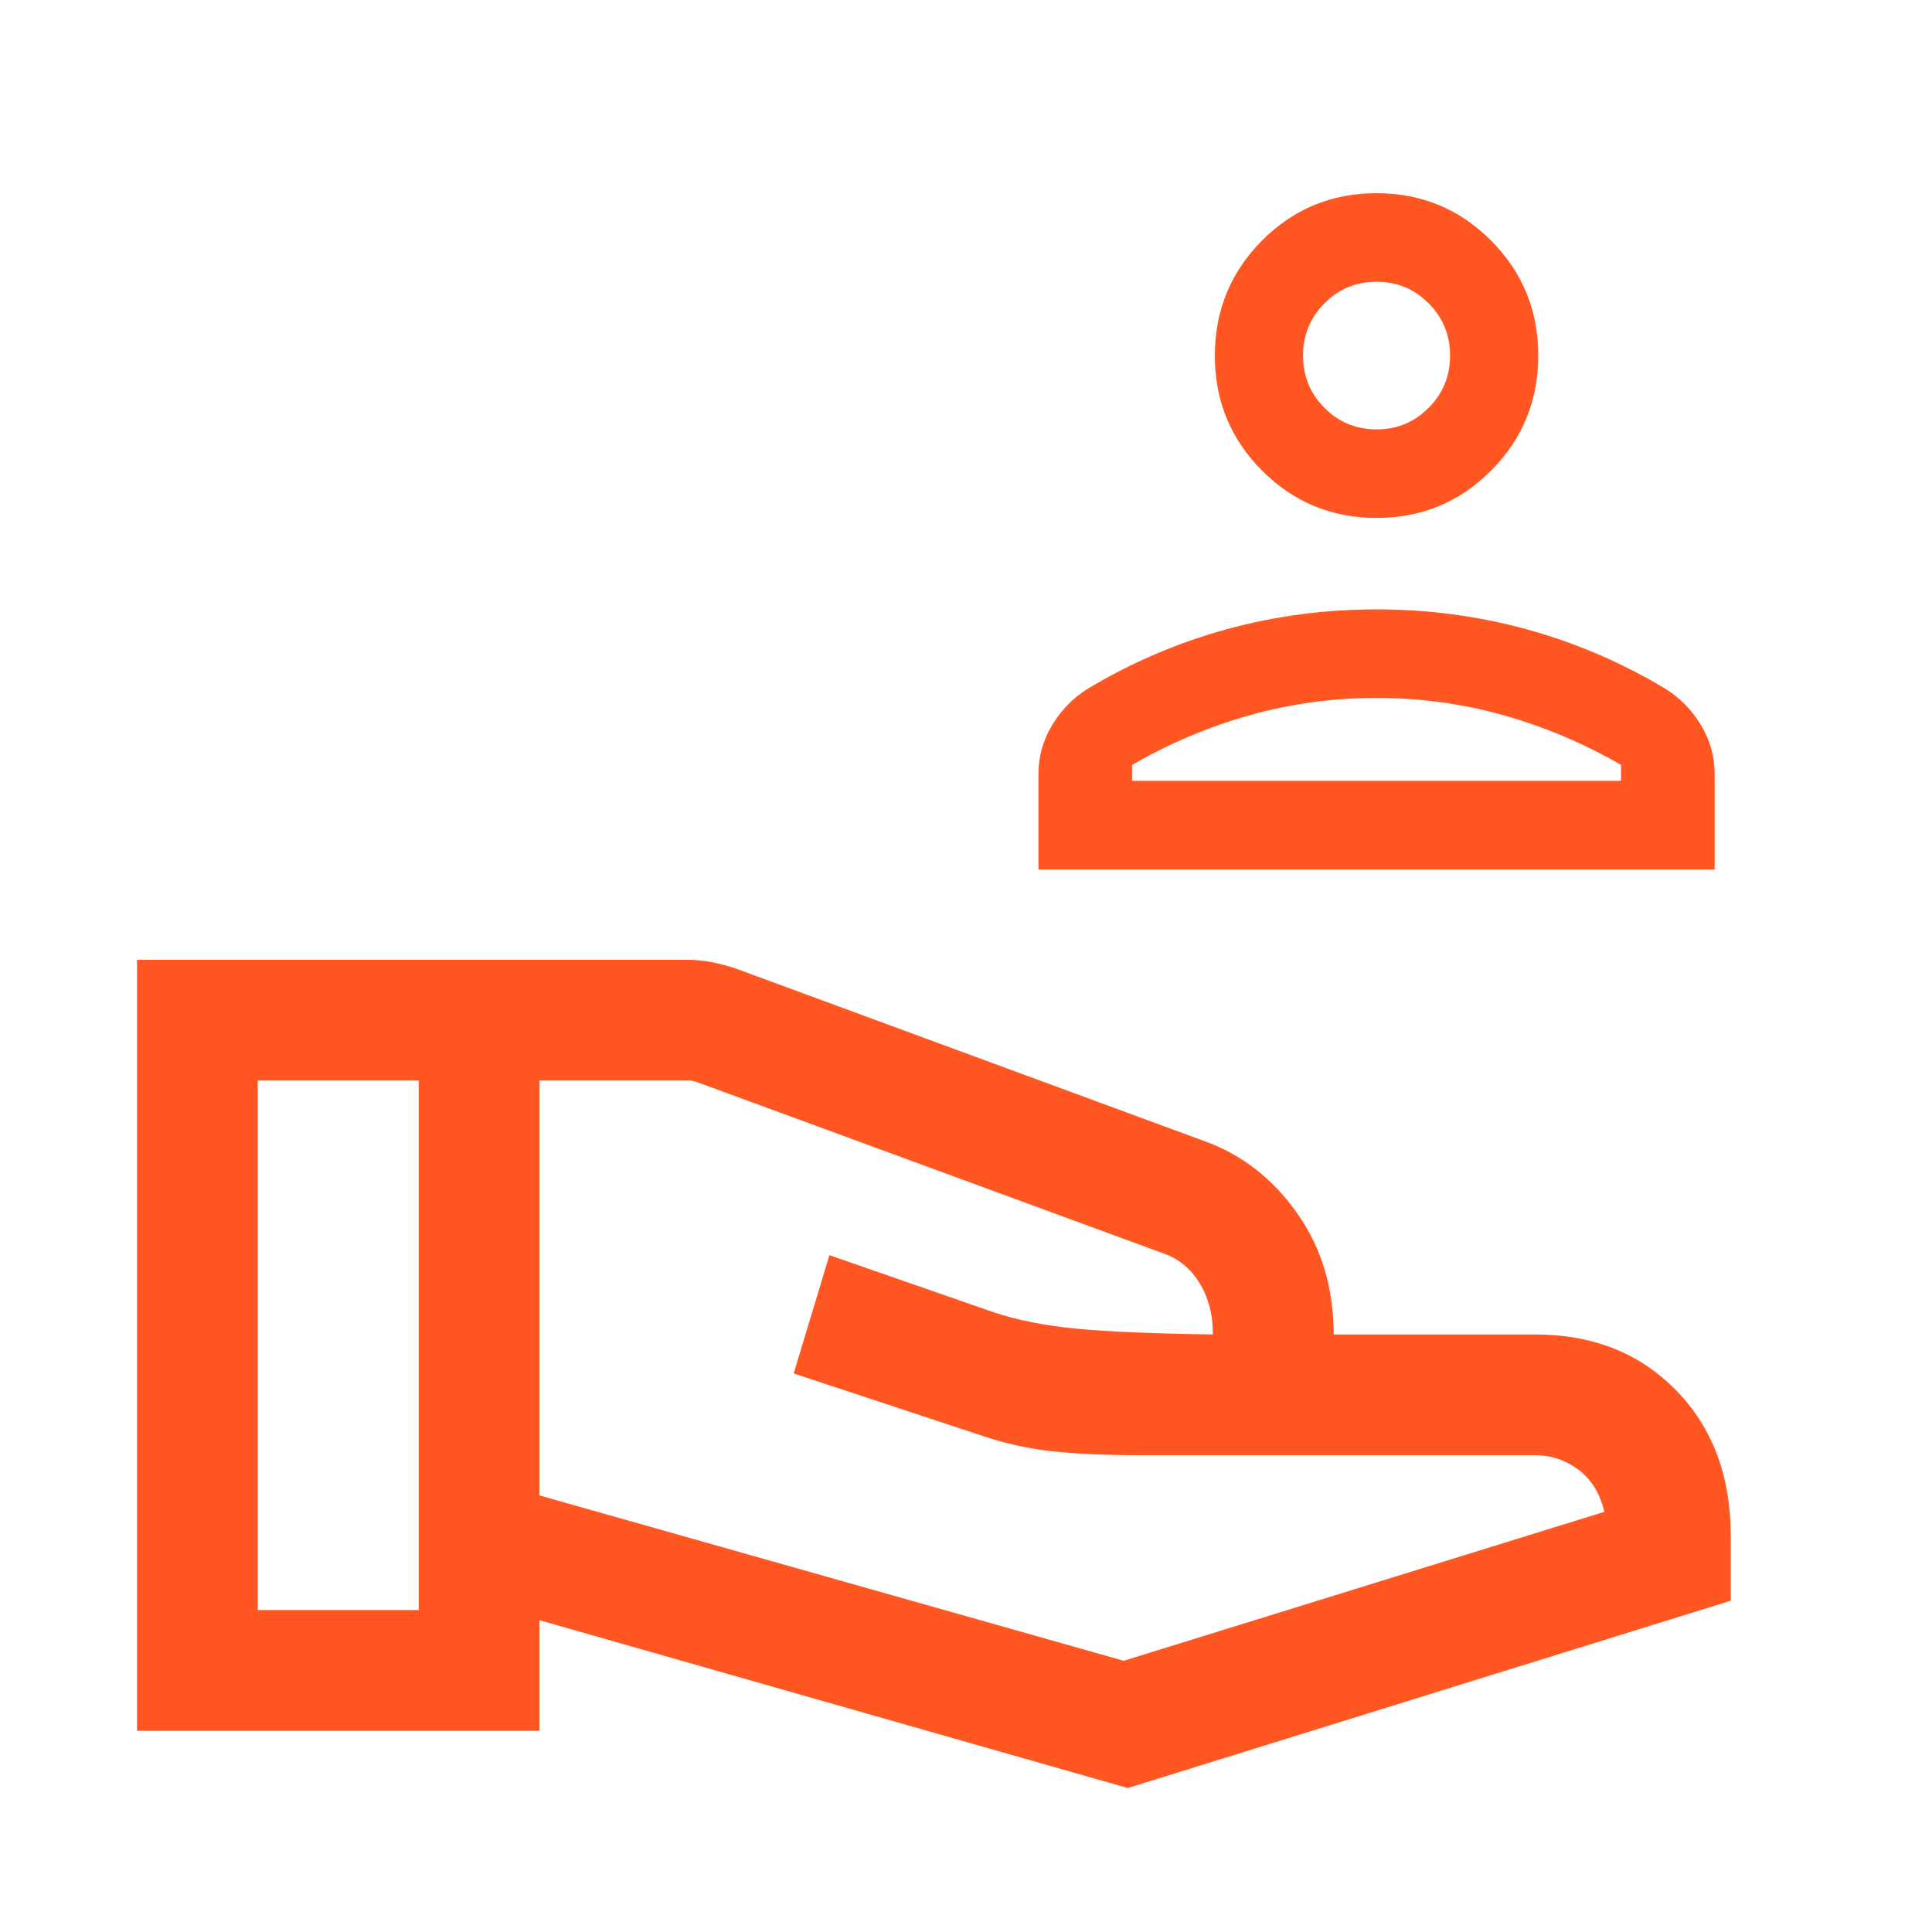
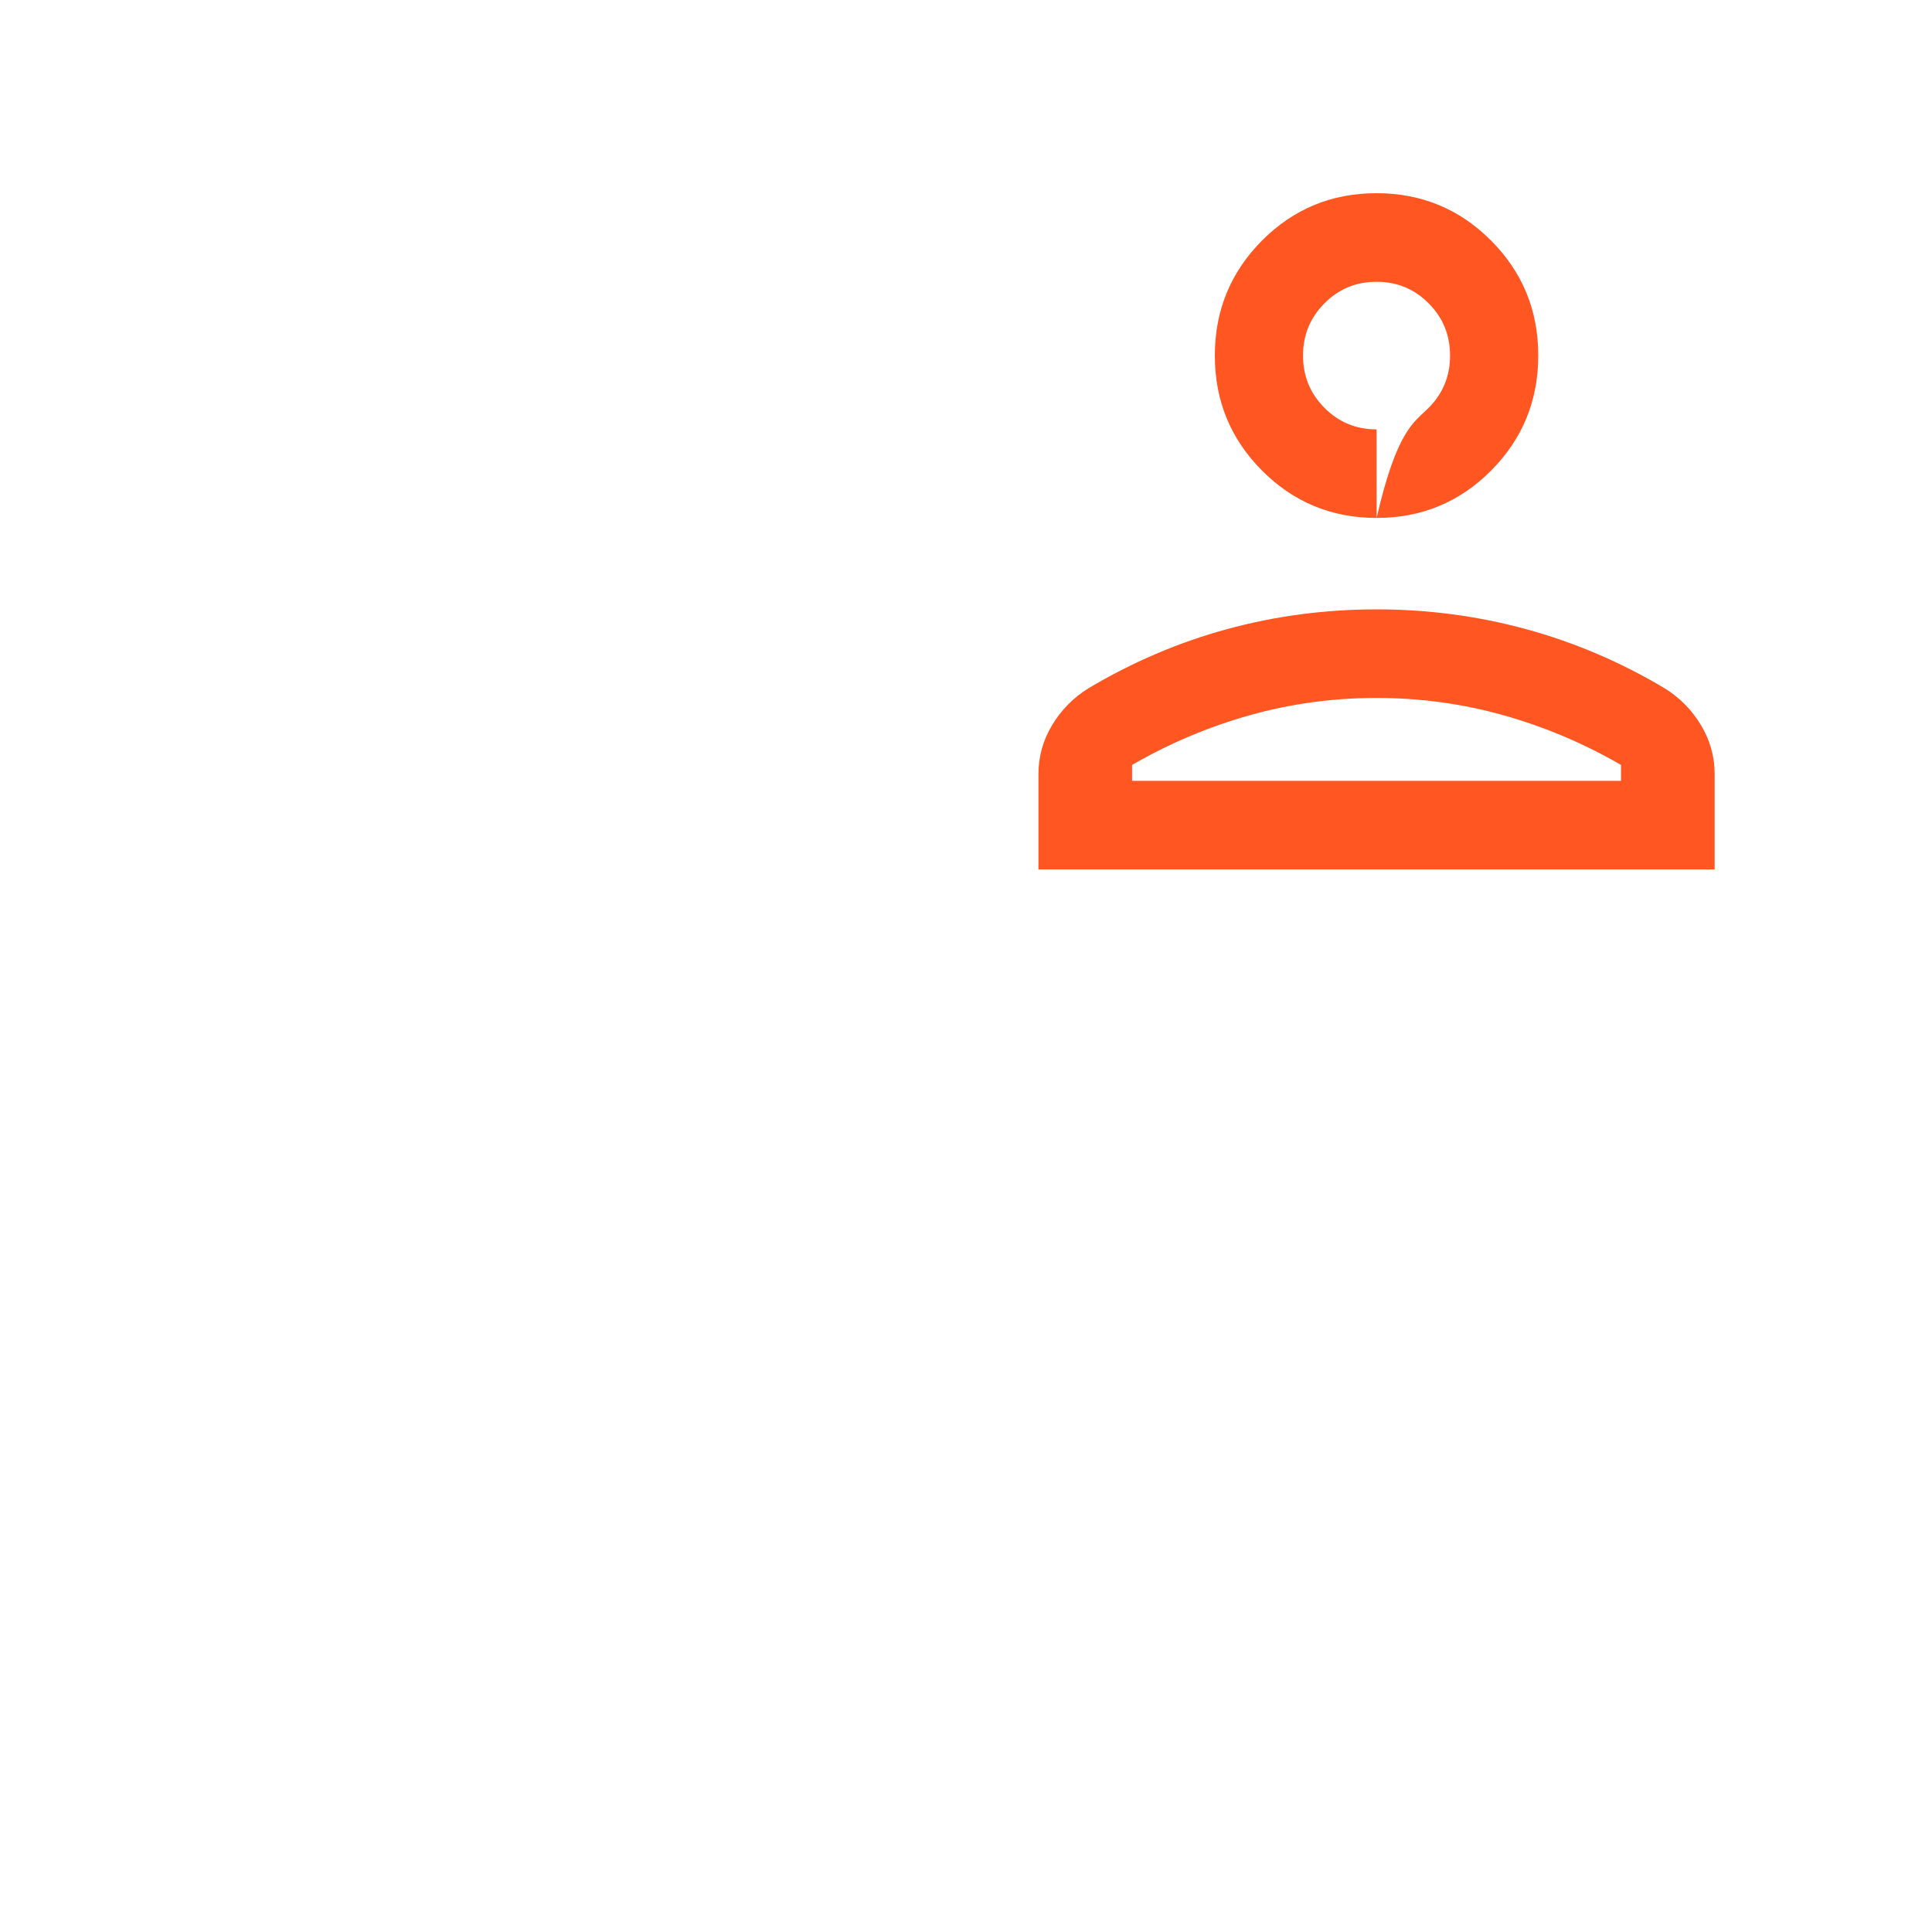
<svg xmlns="http://www.w3.org/2000/svg" width="80" height="80" viewBox="0 0 80 80" fill="none">
  <mask id="mask0_698_961" style="mask-type:alpha" maskUnits="userSpaceOnUse" x="0" y="0" width="80" height="80">
-     <rect width="80" height="80" fill="#D9D9D9" />
-   </mask>
+     </mask>
  <g mask="url(#mask0_698_961)">
    <path d="M22.34 61.923L46.531 68.769L66.429 62.602C66.258 61.846 65.903 61.266 65.365 60.862C64.826 60.459 64.224 60.257 63.557 60.257H47.237C45.78 60.257 44.543 60.201 43.525 60.09C42.508 59.979 41.463 59.735 40.39 59.359L32.865 56.872L34.345 51.974L41.095 54.321C42.104 54.663 43.269 54.895 44.59 55.019C45.91 55.143 47.788 55.222 50.224 55.257C50.224 54.432 50.038 53.72 49.666 53.122C49.294 52.523 48.805 52.12 48.198 51.91L28.859 44.807C28.794 44.786 28.735 44.771 28.682 44.76C28.629 44.749 28.57 44.743 28.506 44.743H22.34V61.923ZM5.673 71.667V39.744H28.474C28.82 39.744 29.172 39.78 29.529 39.852C29.885 39.925 30.22 40.017 30.531 40.128L49.955 47.282C51.467 47.842 52.724 48.832 53.724 50.253C54.724 51.674 55.224 53.342 55.224 55.257H63.557C65.95 55.257 67.9 56.029 69.406 57.574C70.913 59.119 71.666 61.124 71.666 63.59V66.282L46.698 74.038L22.34 67.09V71.667H5.673ZM10.673 66.667H17.34V44.743H10.673V66.667Z" fill="#FF5622" />
  </g>
-   <path d="M43 36V32.054C43 31.327 43.19 30.65 43.569 30.021C43.948 29.393 44.448 28.886 45.07 28.501C46.89 27.416 48.801 26.6 50.803 26.053C52.806 25.506 54.871 25.233 57 25.233C59.129 25.233 61.194 25.506 63.197 26.053C65.199 26.6 67.11 27.416 68.93 28.501C69.552 28.886 70.052 29.393 70.431 30.021C70.81 30.65 71 31.327 71 32.054V36H43ZM46.877 32.333H67.123V31.674C65.578 30.781 63.956 30.095 62.256 29.617C60.556 29.139 58.804 28.9 57 28.9C55.196 28.9 53.444 29.139 51.744 29.617C50.044 30.095 48.422 30.781 46.877 31.674V32.333ZM57.003 21.447C55.144 21.447 53.562 20.794 52.26 19.487C50.956 18.18 50.304 16.593 50.304 14.727C50.304 12.86 50.955 11.272 52.256 9.963C53.558 8.654 55.138 8 56.997 8C58.856 8 60.438 8.653 61.74 9.96C63.044 11.267 63.696 12.854 63.696 14.721C63.696 16.588 63.045 18.176 61.744 19.485C60.442 20.793 58.862 21.447 57.003 21.447ZM57 17.78C57.846 17.78 58.565 17.483 59.156 16.889C59.748 16.295 60.044 15.573 60.044 14.724C60.044 13.874 59.748 13.153 59.156 12.559C58.565 11.964 57.846 11.668 57 11.668C56.154 11.668 55.435 11.964 54.844 12.559C54.252 13.153 53.956 13.874 53.956 14.724C53.956 15.573 54.252 16.295 54.844 16.889C55.435 17.483 56.154 17.78 57 17.78Z" fill="#FF5622" />
+   <path d="M43 36V32.054C43 31.327 43.19 30.65 43.569 30.021C43.948 29.393 44.448 28.886 45.07 28.501C46.89 27.416 48.801 26.6 50.803 26.053C52.806 25.506 54.871 25.233 57 25.233C59.129 25.233 61.194 25.506 63.197 26.053C65.199 26.6 67.11 27.416 68.93 28.501C69.552 28.886 70.052 29.393 70.431 30.021C70.81 30.65 71 31.327 71 32.054V36H43ZM46.877 32.333H67.123V31.674C65.578 30.781 63.956 30.095 62.256 29.617C60.556 29.139 58.804 28.9 57 28.9C55.196 28.9 53.444 29.139 51.744 29.617C50.044 30.095 48.422 30.781 46.877 31.674V32.333ZM57.003 21.447C55.144 21.447 53.562 20.794 52.26 19.487C50.956 18.18 50.304 16.593 50.304 14.727C50.304 12.86 50.955 11.272 52.256 9.963C53.558 8.654 55.138 8 56.997 8C58.856 8 60.438 8.653 61.74 9.96C63.044 11.267 63.696 12.854 63.696 14.721C63.696 16.588 63.045 18.176 61.744 19.485C60.442 20.793 58.862 21.447 57.003 21.447ZC57.846 17.78 58.565 17.483 59.156 16.889C59.748 16.295 60.044 15.573 60.044 14.724C60.044 13.874 59.748 13.153 59.156 12.559C58.565 11.964 57.846 11.668 57 11.668C56.154 11.668 55.435 11.964 54.844 12.559C54.252 13.153 53.956 13.874 53.956 14.724C53.956 15.573 54.252 16.295 54.844 16.889C55.435 17.483 56.154 17.78 57 17.78Z" fill="#FF5622" />
</svg>